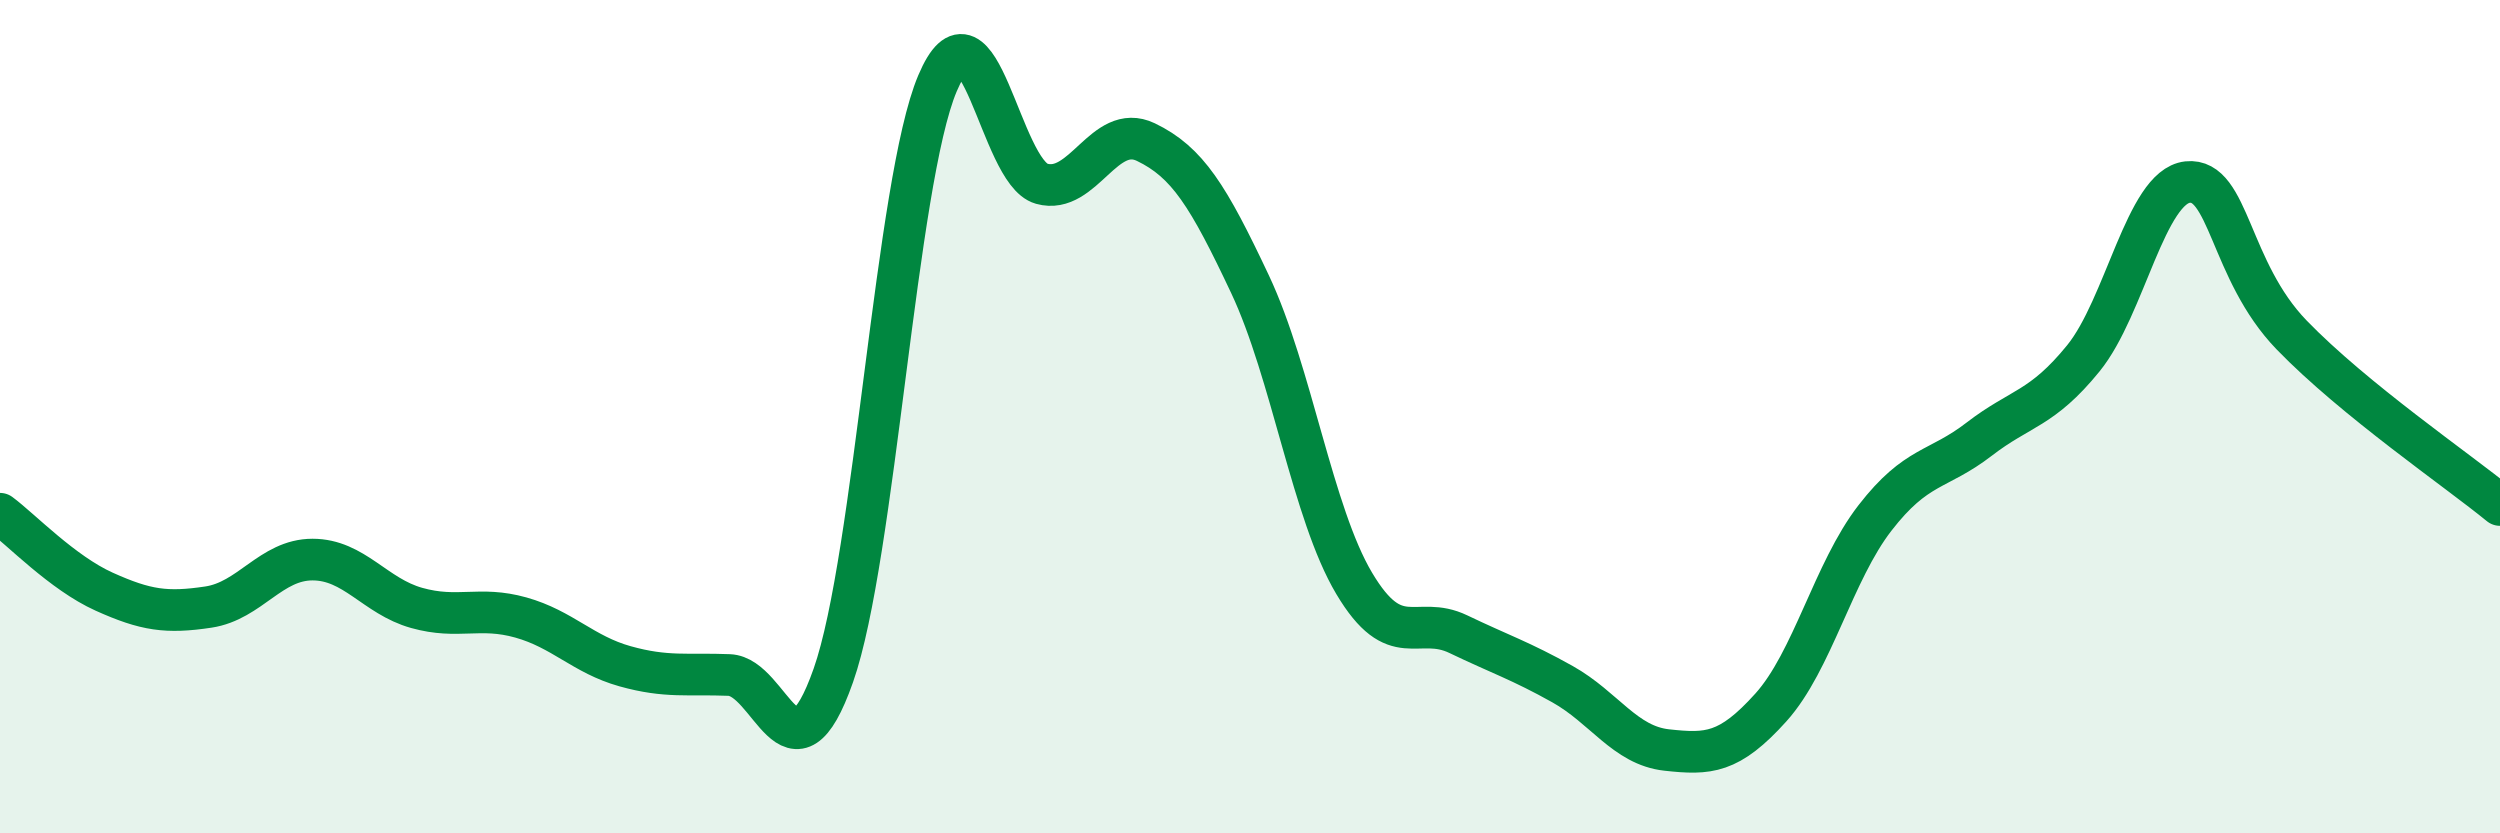
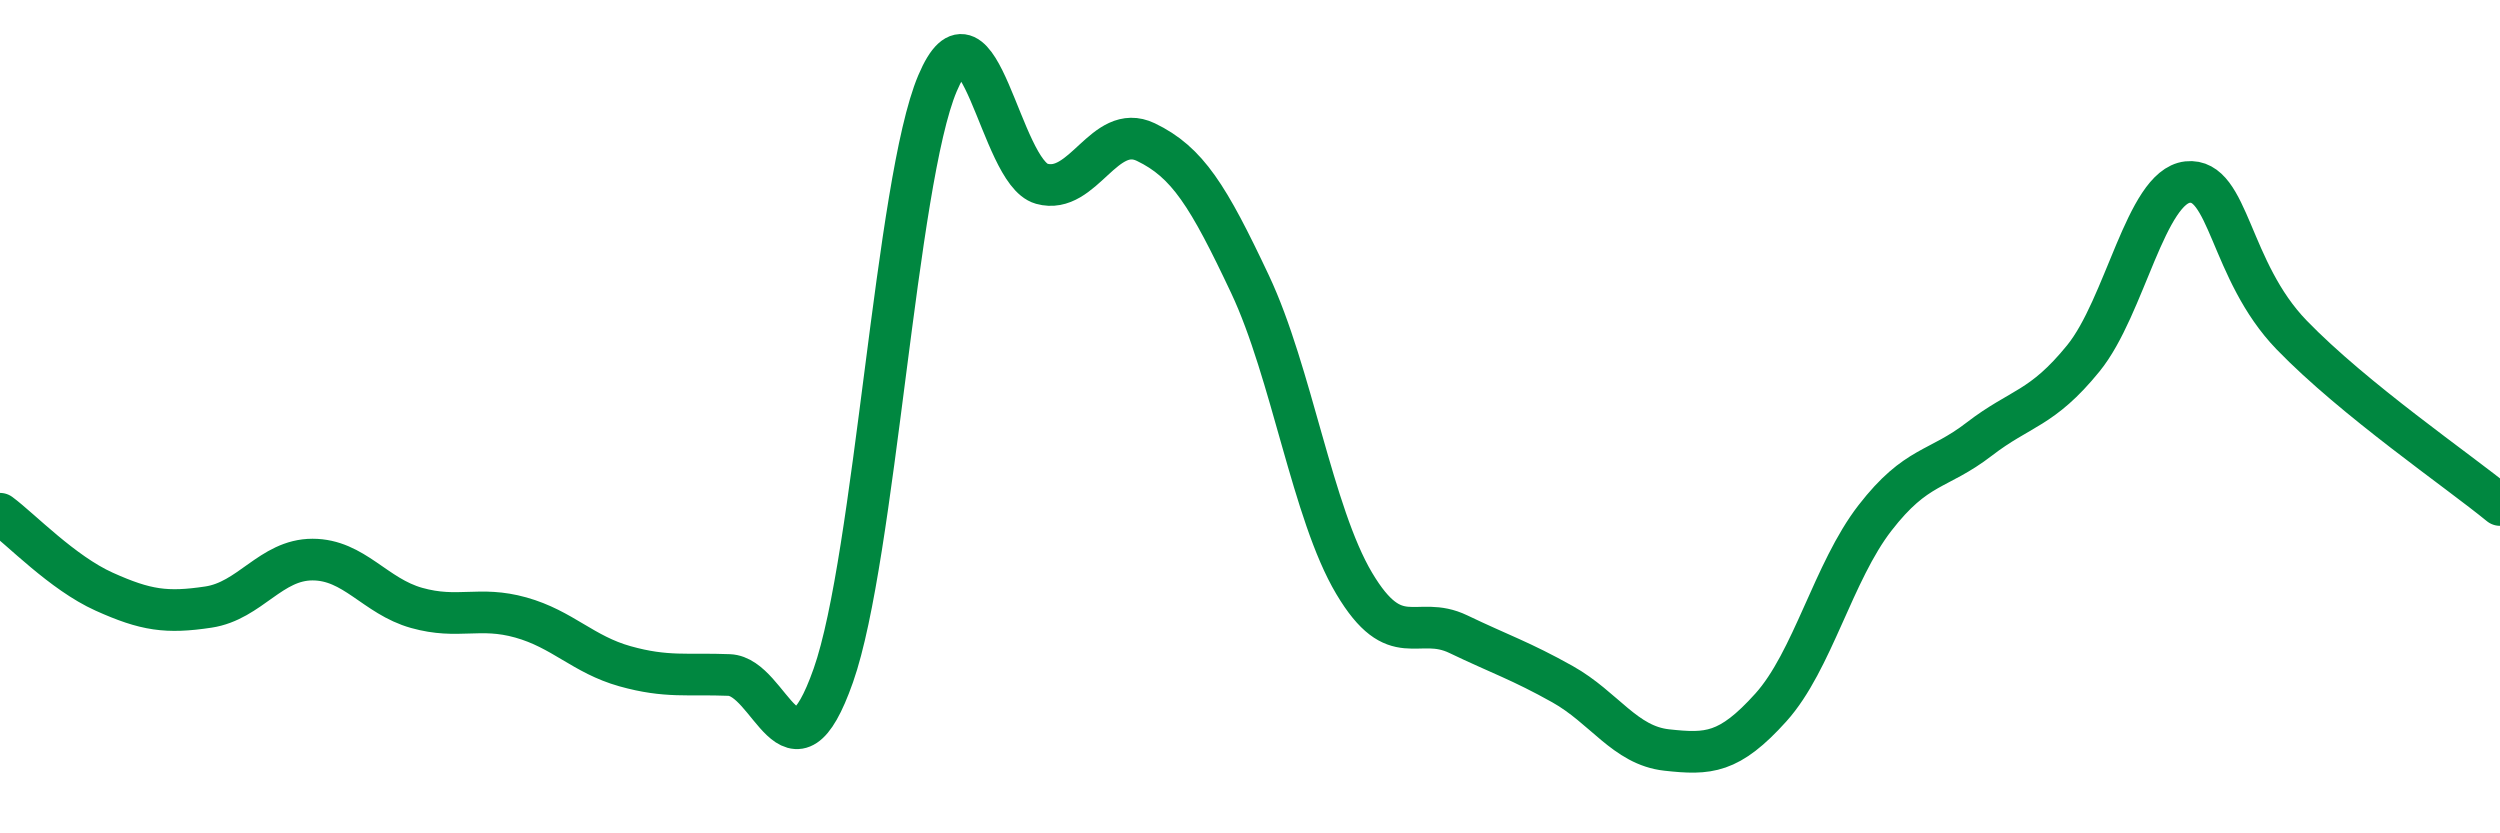
<svg xmlns="http://www.w3.org/2000/svg" width="60" height="20" viewBox="0 0 60 20">
-   <path d="M 0,12.33 C 0.5,12.7 1.5,13.75 2.5,14.2 C 3.5,14.65 4,14.72 5,14.57 C 6,14.42 6.5,13.43 7.5,13.43 C 8.5,13.43 9,14.31 10,14.59 C 11,14.87 11.5,14.54 12.5,14.82 C 13.5,15.1 14,15.71 15,15.99 C 16,16.27 16.5,16.16 17.5,16.2 C 18.5,16.24 19,19.05 20,16.21 C 21,13.37 21.5,4.36 22.5,2 C 23.5,-0.36 24,4.13 25,4.41 C 26,4.69 26.5,2.93 27.5,3.41 C 28.5,3.89 29,4.7 30,6.82 C 31,8.94 31.5,12.32 32.5,14 C 33.5,15.68 34,14.74 35,15.22 C 36,15.7 36.5,15.86 37.5,16.42 C 38.5,16.98 39,17.89 40,18 C 41,18.11 41.5,18.09 42.5,16.98 C 43.5,15.87 44,13.72 45,12.43 C 46,11.14 46.5,11.31 47.5,10.54 C 48.5,9.77 49,9.83 50,8.6 C 51,7.37 51.5,4.48 52.5,4.37 C 53.5,4.26 53.5,6.49 55,8.04 C 56.5,9.59 59,11.3 60,12.12L60 20L0 20Z" fill="#008740" opacity="0.1" stroke-linecap="round" stroke-linejoin="round" />
  <path d="M 0,12.33 C 0.5,12.7 1.5,13.75 2.5,14.2 C 3.5,14.65 4,14.72 5,14.57 C 6,14.42 6.5,13.43 7.5,13.43 C 8.5,13.43 9,14.31 10,14.59 C 11,14.87 11.5,14.54 12.5,14.82 C 13.5,15.1 14,15.71 15,15.99 C 16,16.27 16.5,16.16 17.5,16.2 C 18.5,16.24 19,19.05 20,16.21 C 21,13.37 21.5,4.36 22.5,2 C 23.5,-0.36 24,4.13 25,4.41 C 26,4.69 26.5,2.93 27.5,3.41 C 28.5,3.89 29,4.7 30,6.82 C 31,8.94 31.5,12.32 32.5,14 C 33.5,15.68 34,14.74 35,15.22 C 36,15.7 36.5,15.86 37.5,16.42 C 38.5,16.98 39,17.89 40,18 C 41,18.11 41.5,18.09 42.5,16.98 C 43.5,15.87 44,13.72 45,12.43 C 46,11.14 46.5,11.31 47.5,10.54 C 48.5,9.77 49,9.83 50,8.6 C 51,7.37 51.5,4.48 52.5,4.37 C 53.5,4.26 53.5,6.49 55,8.04 C 56.5,9.59 59,11.3 60,12.12" stroke="#008740" stroke-width="1" fill="none" stroke-linecap="round" stroke-linejoin="round" />
</svg>